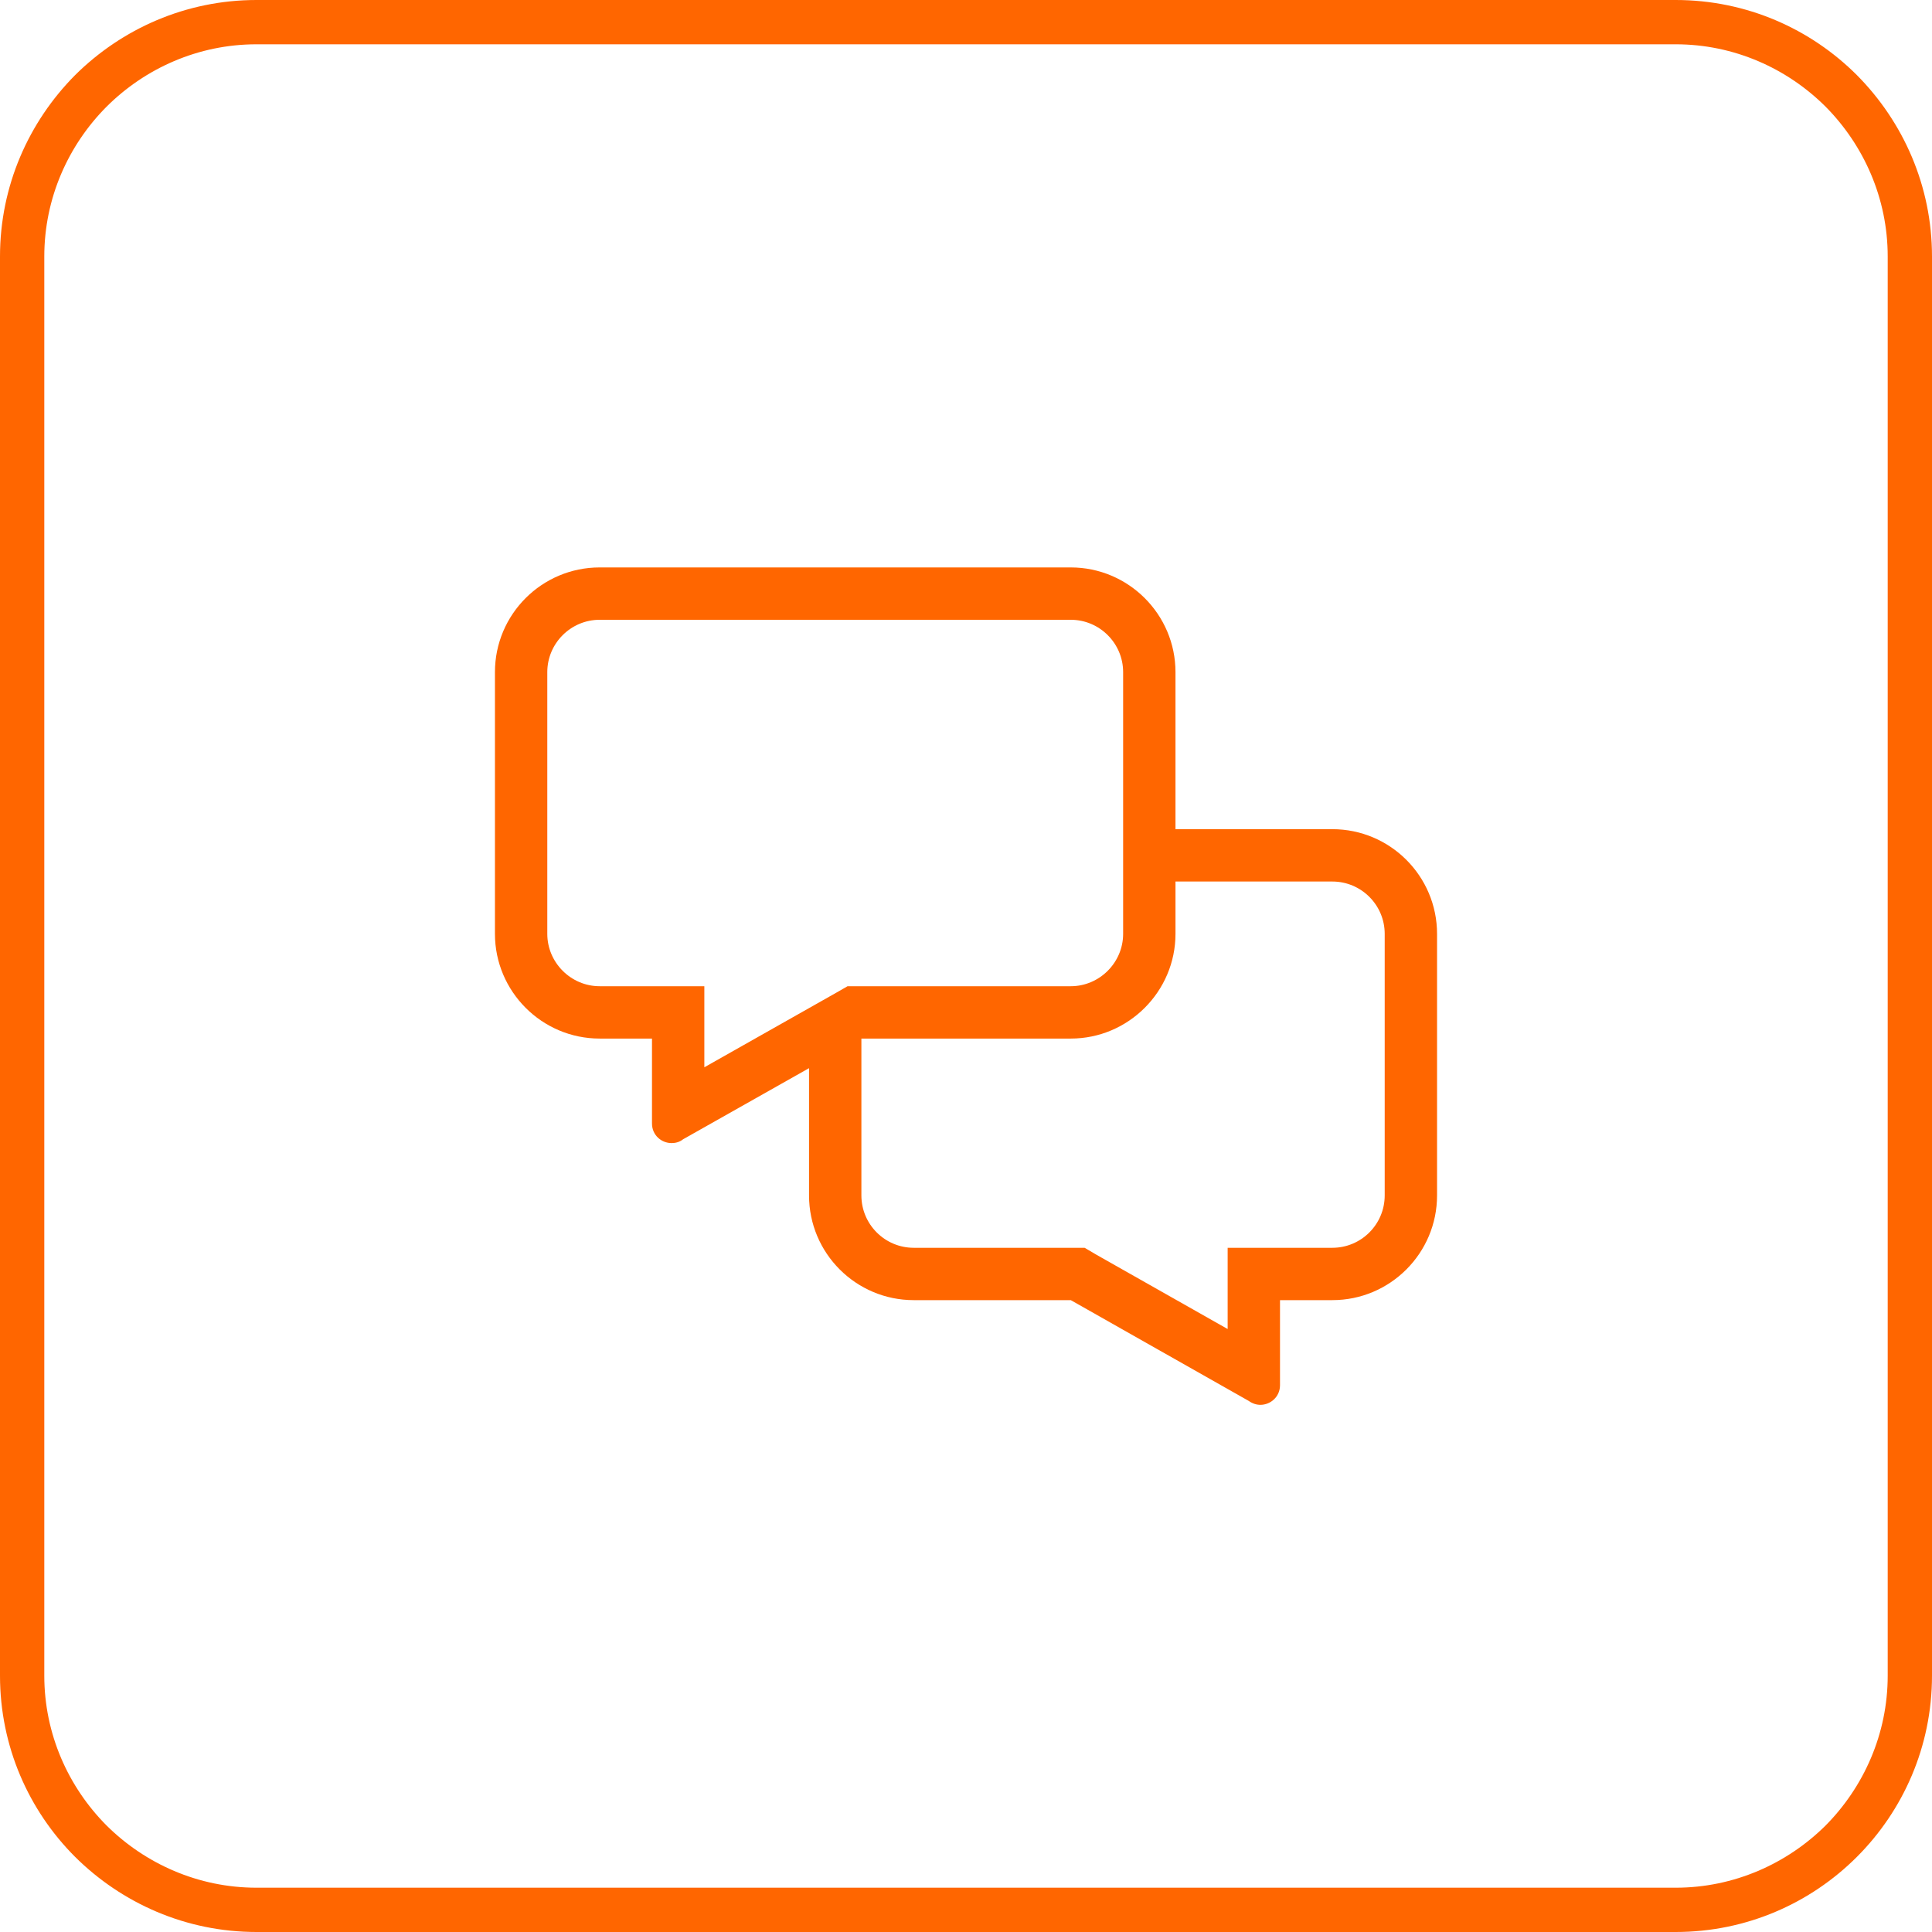
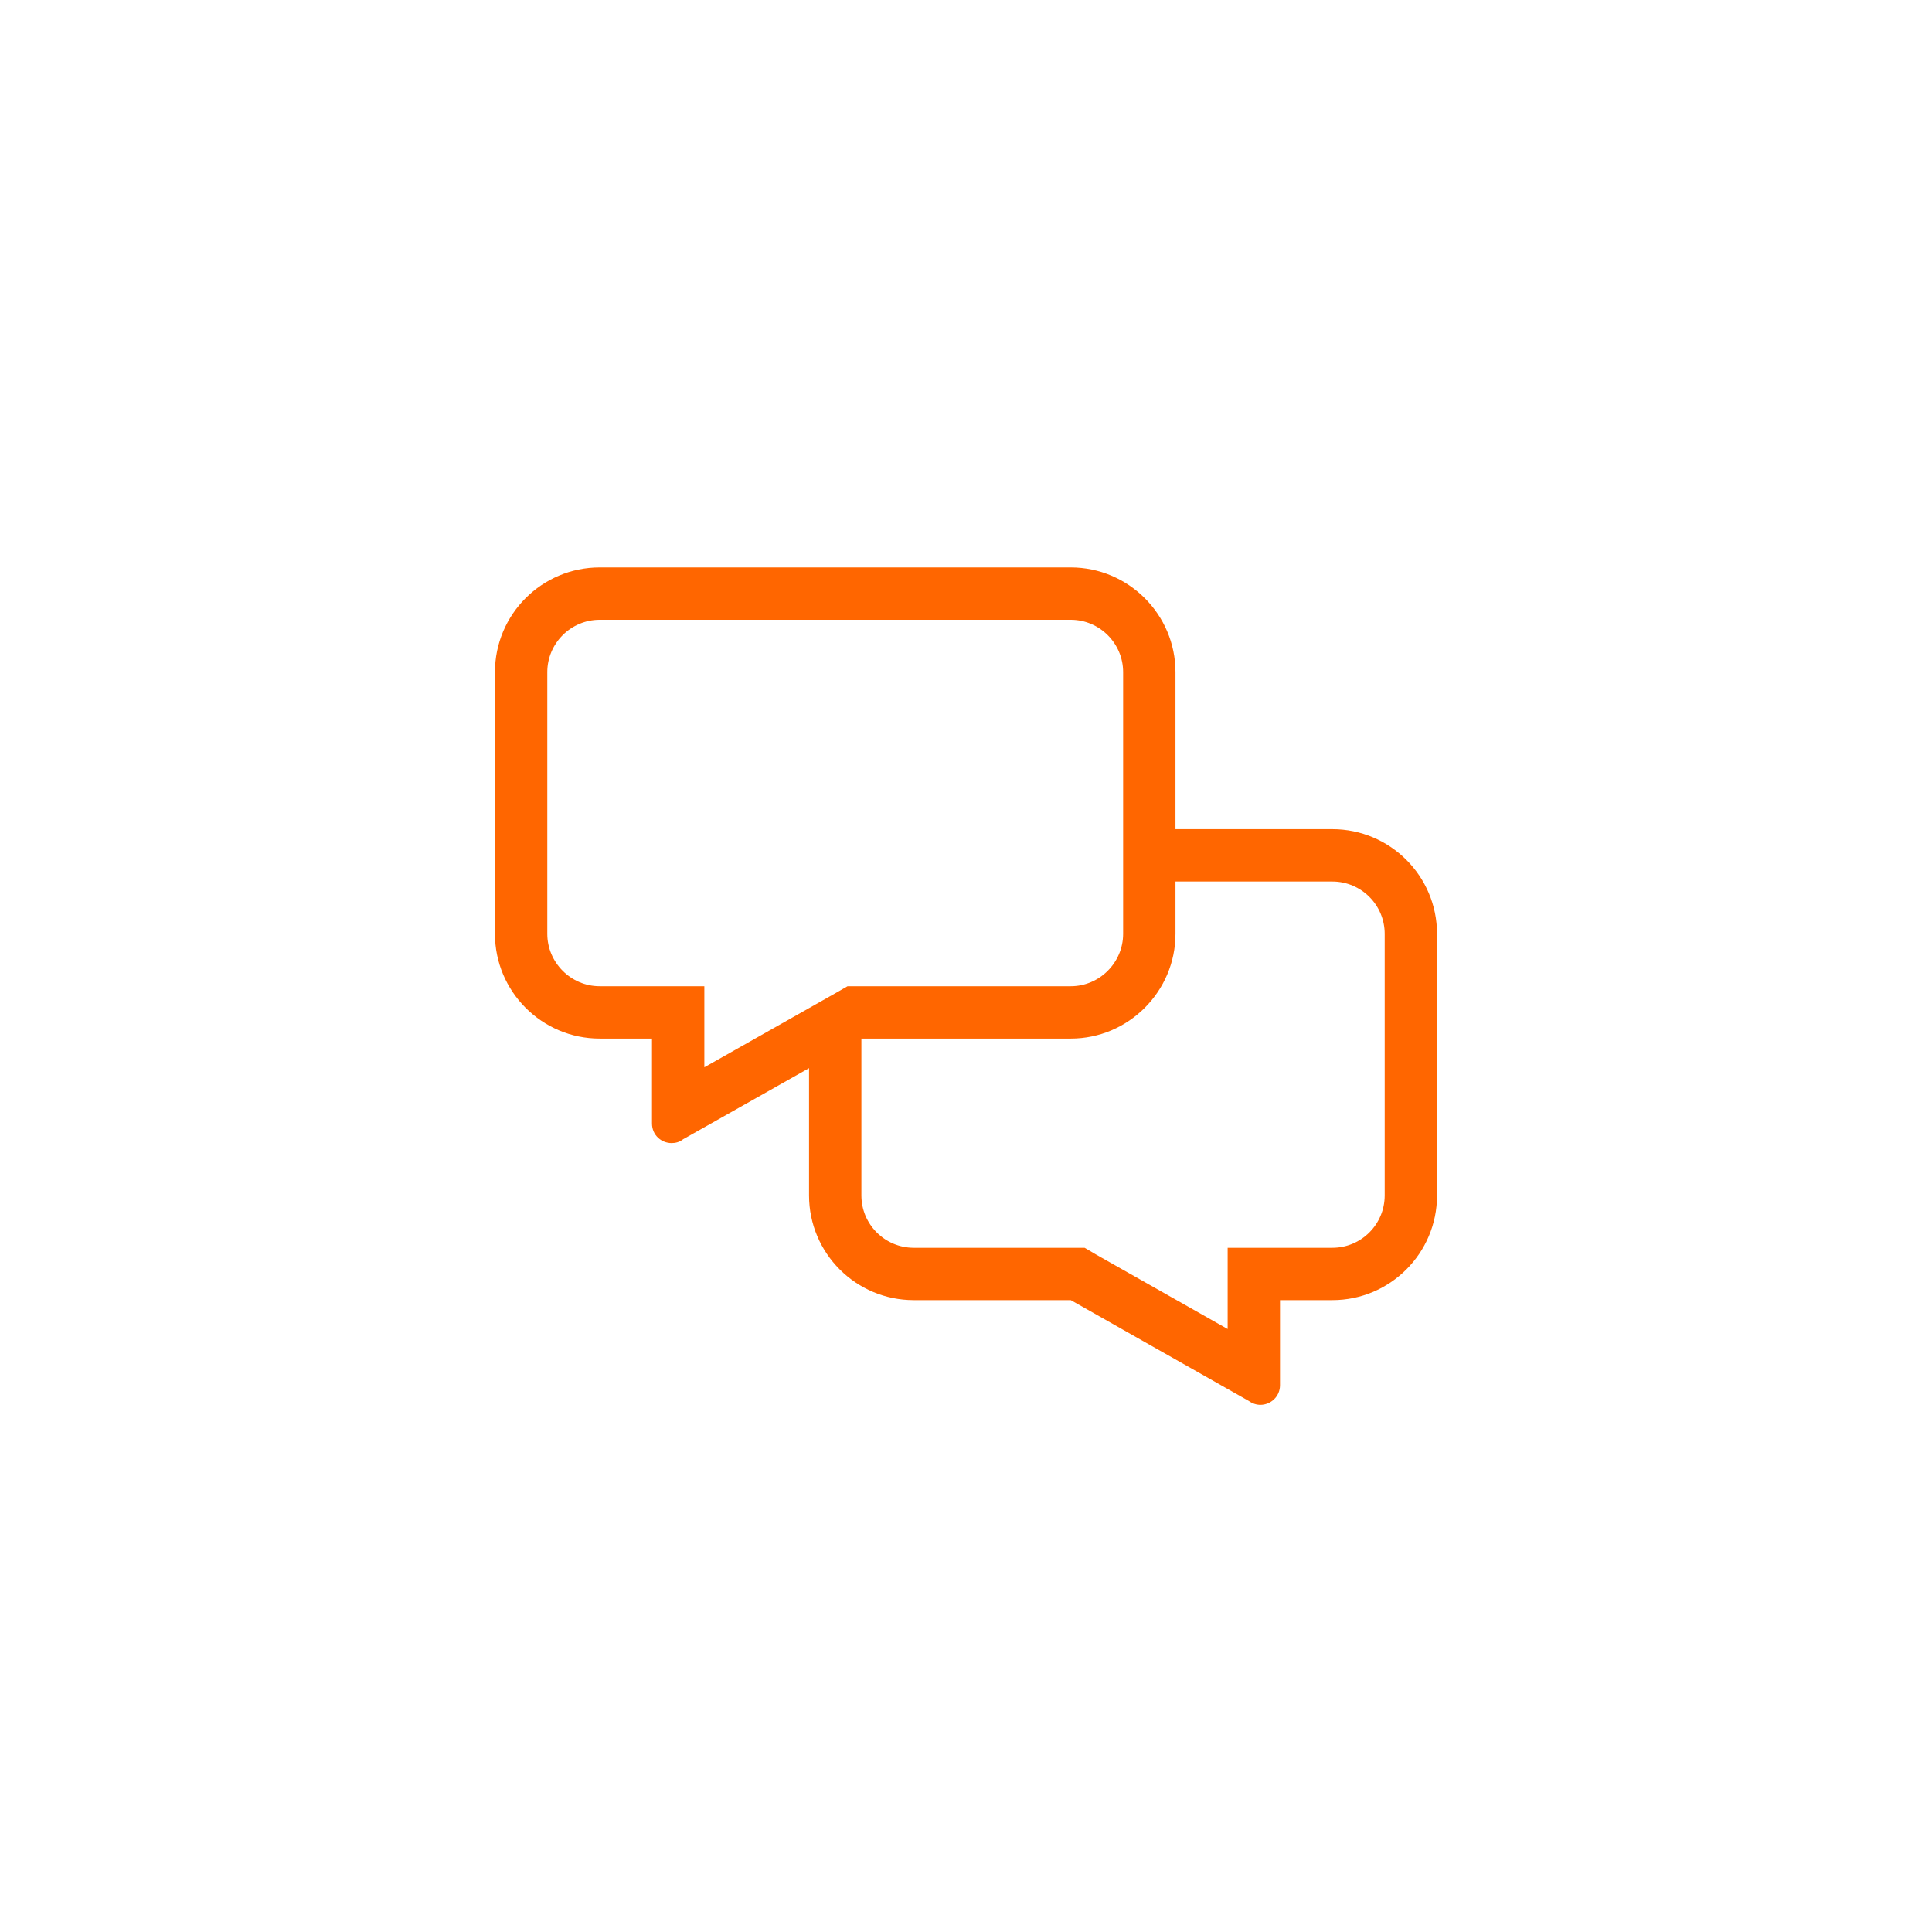
<svg xmlns="http://www.w3.org/2000/svg" xml:space="preserve" width="2000px" height="2000px" version="1.1" style="shape-rendering:geometricPrecision; text-rendering:geometricPrecision; image-rendering:optimizeQuality; fill-rule:evenodd; clip-rule:evenodd" viewBox="0 0 110.35 110.35">
  <defs>
    <style type="text/css">
   
    .fil0 {fill:#FF6600;fill-rule:nonzero}
   
  </style>
  </defs>
  <g id="Слой_x0020_1">
    <g id="_1844046517392">
-       <path class="fil0" d="M14.65 0l81.06 0c4.04,0 7.7,1.64 10.35,4.29 2.65,2.67 4.29,6.33 4.29,10.36l0 81.06c0,4.04 -1.64,7.7 -4.29,10.35 -2.65,2.65 -6.31,4.29 -10.35,4.29l-81.06 0c-4.03,0 -7.69,-1.64 -10.36,-4.29 -2.65,-2.65 -4.29,-6.31 -4.29,-10.35l0 -81.06c0,-4.03 1.64,-7.69 4.29,-10.36 2.67,-2.65 6.33,-4.29 10.36,-4.29zm81.06 2.53l-81.06 0c-3.33,0 -6.36,1.37 -8.56,3.56 -2.19,2.2 -3.56,5.23 -3.56,8.56l0 81.06c0,3.33 1.37,6.36 3.56,8.56 2.2,2.18 5.23,3.55 8.56,3.55l81.06 0c3.33,0 6.36,-1.37 8.56,-3.55 2.18,-2.2 3.55,-5.23 3.55,-8.56l0 -81.06c0,-3.33 -1.37,-6.36 -3.55,-8.56 -2.2,-2.19 -5.23,-3.56 -8.56,-3.56z" />
      <path class="fil0" d="M76.1 47.36l-8.96 0 0 -8.97c0,-3.3 -2.69,-5.98 -5.98,-5.98l-26.91 0c-3.3,0 -5.98,2.68 -5.98,5.98l0 14.95c0,3.29 2.68,5.98 5.98,5.98l2.99 0 0 4.85c0,0.67 0.54,1.12 1.12,1.12 0.23,0 0.46,-0.06 0.66,-0.22l7.19 -4.06 0 7.27c0,3.3 2.68,5.98 5.98,5.98l8.97 0 10.17 5.76c0.21,0.15 0.44,0.22 0.66,0.22 0.58,0 1.12,-0.46 1.12,-1.12l0 -4.86 2.99 0c3.3,0 5.98,-2.68 5.98,-5.98l0 -14.94c0,-3.3 -2.68,-5.98 -5.98,-5.98zm-41.85 8.97c-1.64,0 -2.99,-1.35 -2.99,-2.99l0 -14.95c0,-1.65 1.35,-2.99 2.99,-2.99l26.91 0c1.64,0 2.99,1.34 2.99,2.99l0 14.95c0,1.64 -1.35,2.99 -2.99,2.99l-12.75 0 -0.68 0.39 -7.5 4.24 0 -4.63 -5.98 0zm44.84 11.95c0,1.65 -1.34,2.99 -2.99,2.99l-5.98 0 0 4.64 -7.49 -4.24 -0.68 -0.4 -9.76 0c-1.65,0 -2.99,-1.34 -2.99,-2.99l0 -8.96 11.96 0c3.29,0 5.98,-2.69 5.98,-5.98l0 -2.99 8.96 0c1.65,0 2.99,1.34 2.99,2.99l0 14.94z" />
    </g>
  </g>
</svg>